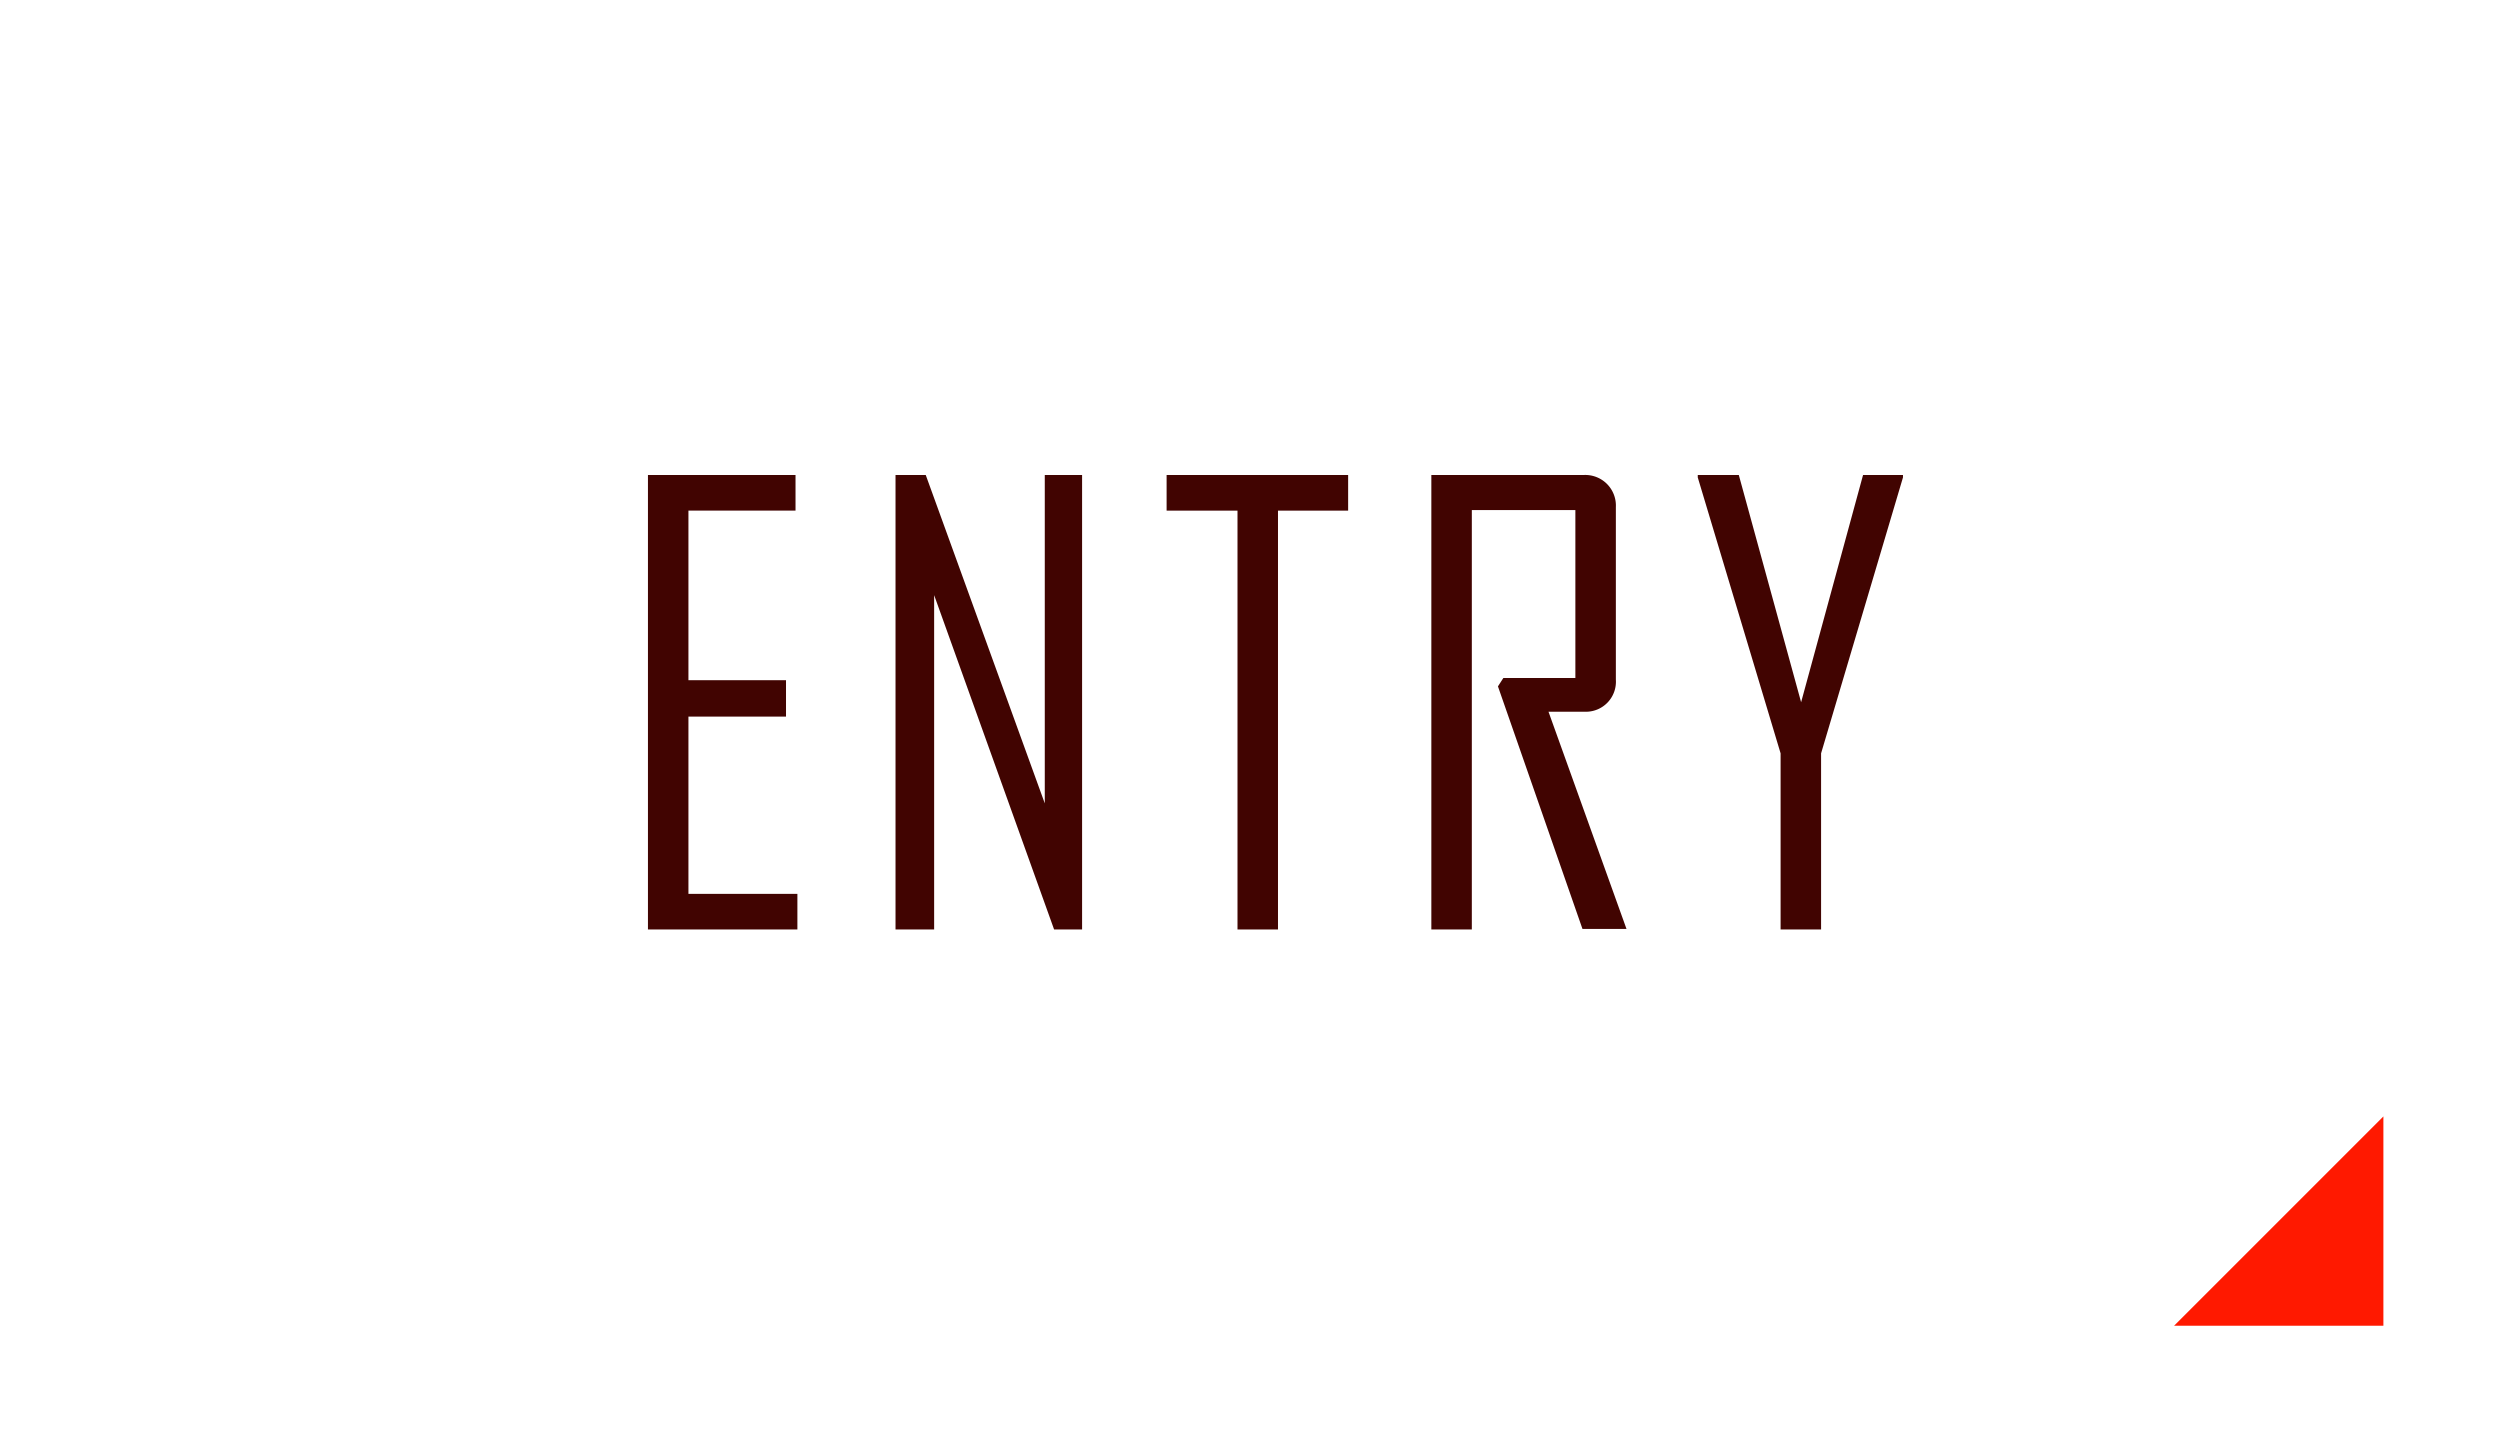
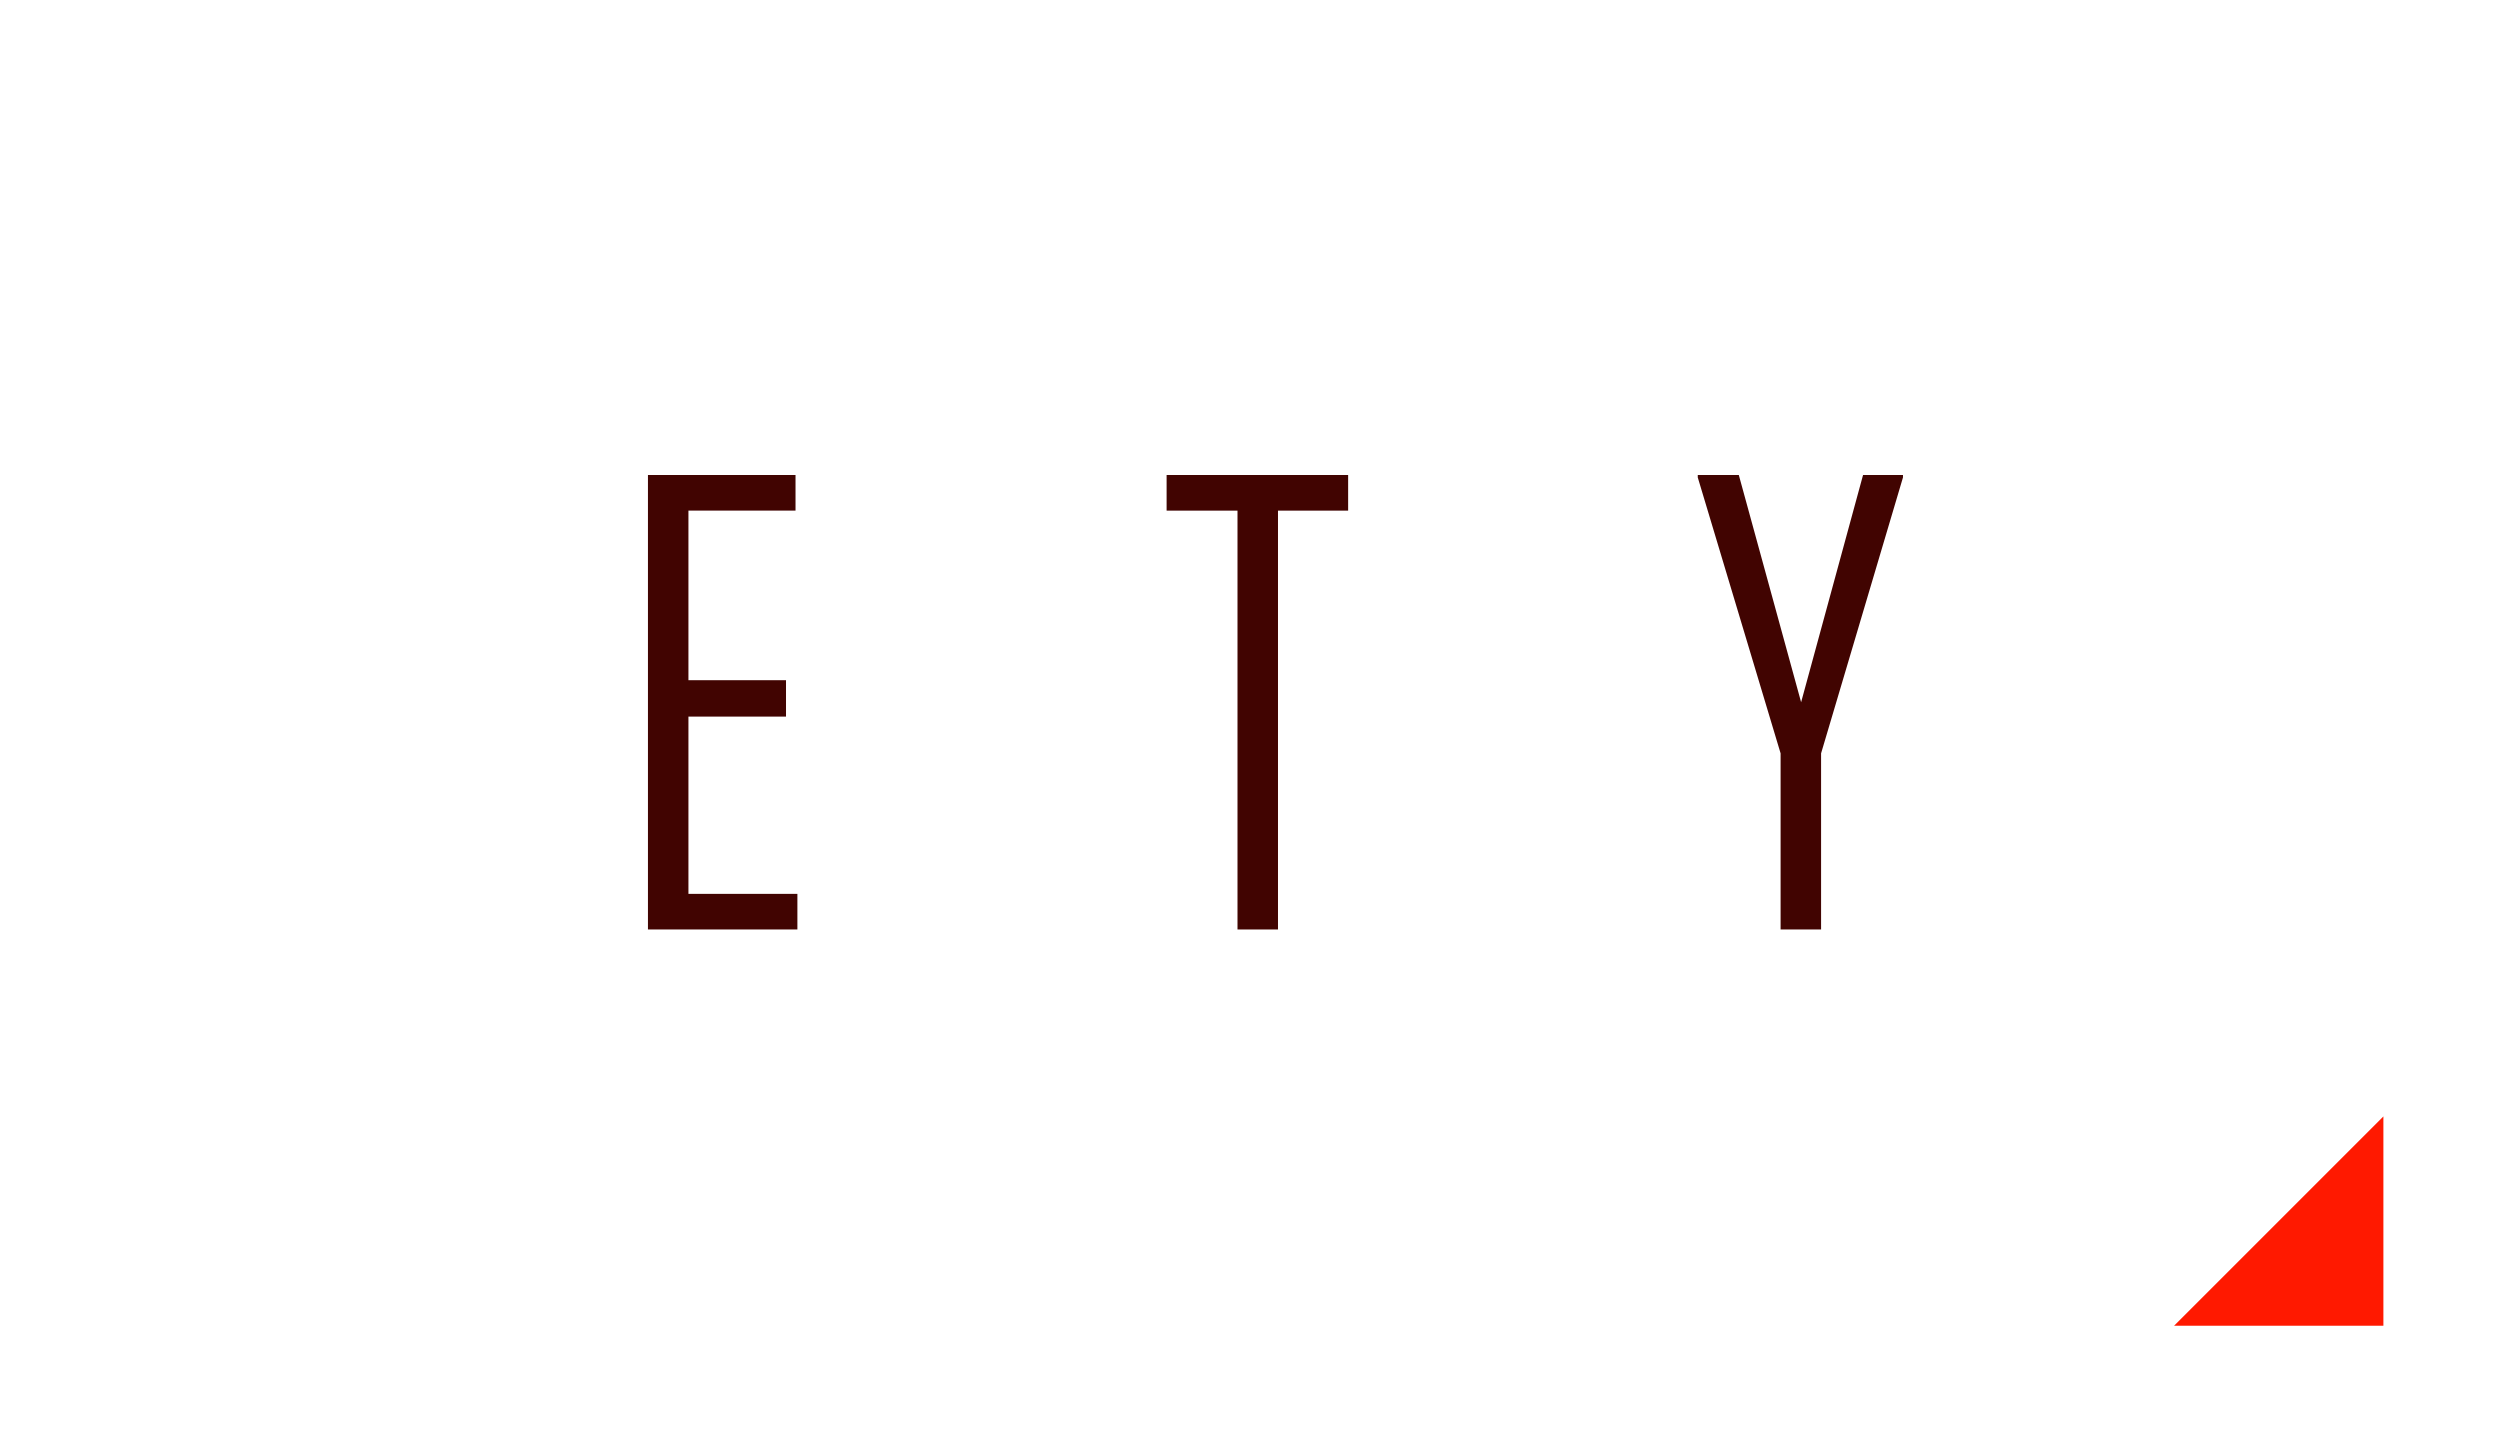
<svg xmlns="http://www.w3.org/2000/svg" width="134" height="77" viewBox="0 0 134 77">
  <defs>
    <style>.cls-1{fill:#fff;}.cls-2{fill:#410401;}.cls-3{fill:#ff1900;}</style>
  </defs>
  <g id="レイヤー_2" data-name="レイヤー 2">
    <g id="design">
      <rect class="cls-1" width="134" height="77" />
      <path class="cls-2" d="M34.73,49.82V25.46h7.91v1.91H36.9v9.09h5.23v1.95H36.9v9.5h5.84v1.91Z" />
-       <path class="cls-2" d="M48,49.82V25.46h1.62L56,43.06V25.46h2V49.82h-1.5L50.07,31.9V49.82Z" />
      <path class="cls-2" d="M62.53,27.37V25.46h9.73v1.91H68.5V49.82H66.33V27.37Z" />
-       <path class="cls-2" d="M76.72,49.82V25.46h8.17a1.64,1.64,0,0,1,1.72,1.72v9.25A1.61,1.61,0,0,1,85,38.15h-2l4.18,11.64v0H84.82l-4.53-13,.29-.45h3.86v-9H78.89V49.82Z" />
      <path class="cls-2" d="M91,25.59v-.13h2.2l3.34,12.18,3.32-12.18H102v.13L97.61,40.38v9.44H95.44V40.38Z" />
      <polygon class="cls-3" points="127.75 59.84 127.75 71.06 116.53 71.06 127.75 59.84" />
    </g>
  </g>
</svg>